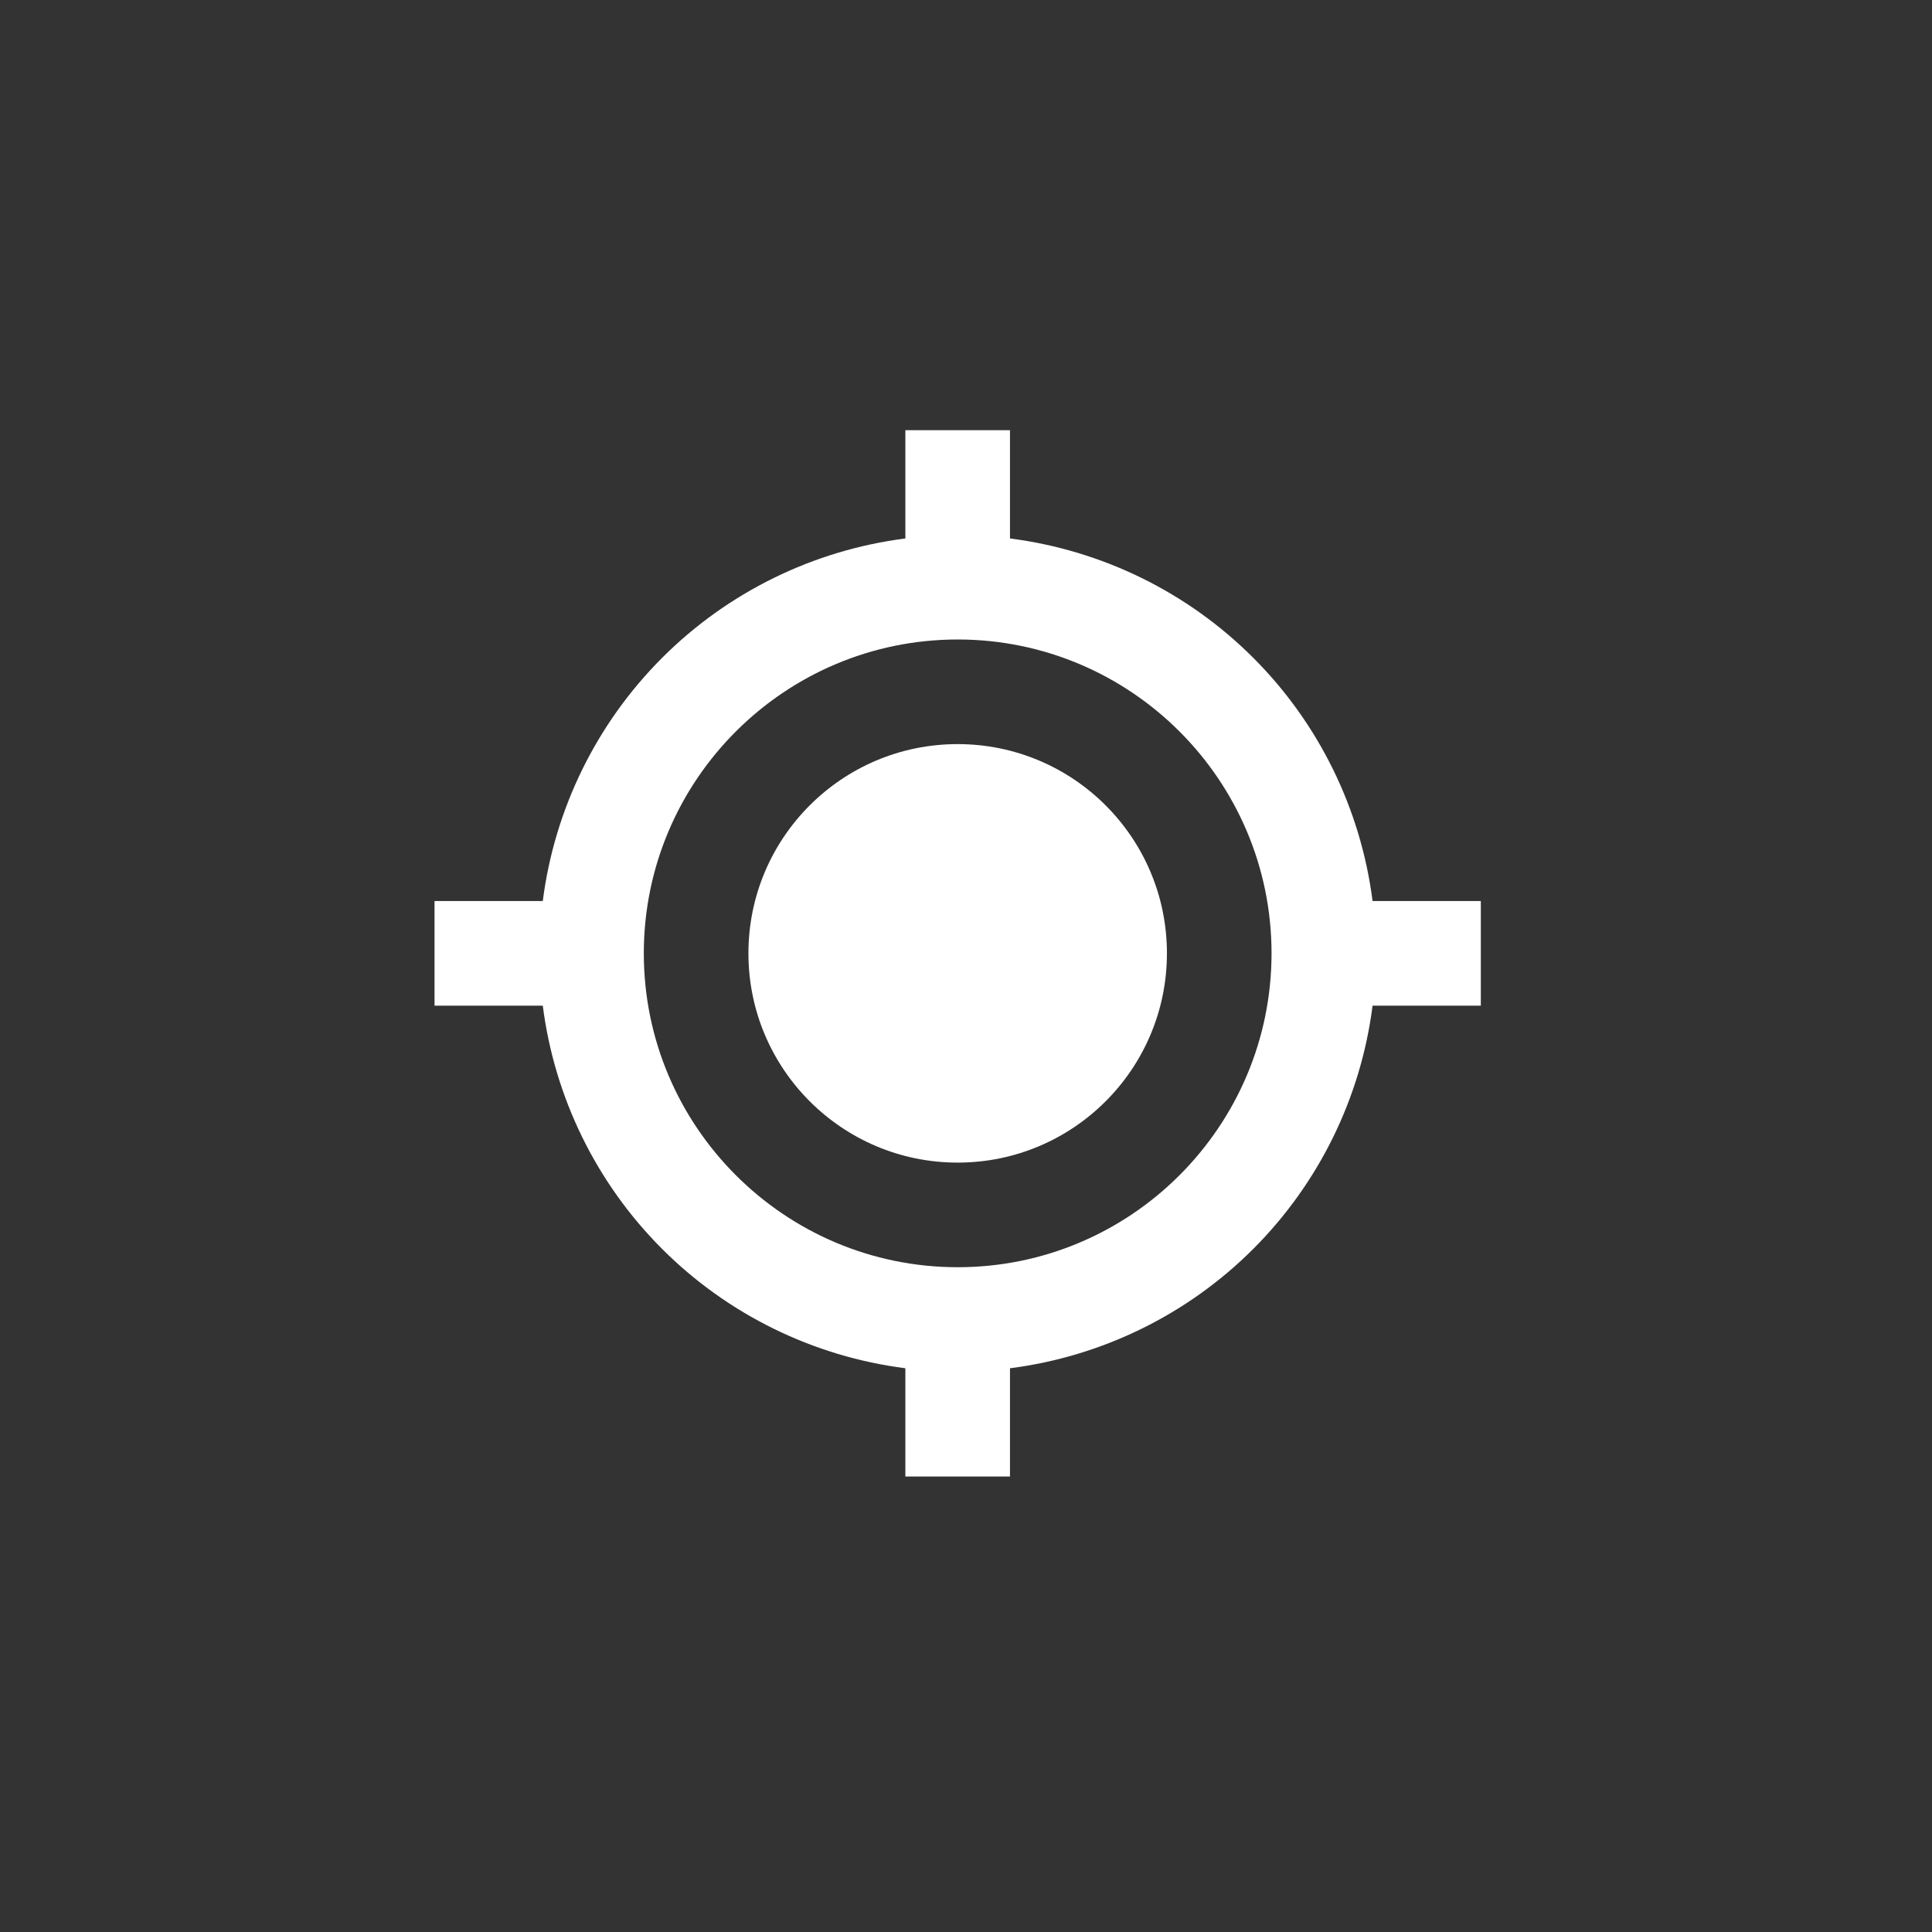
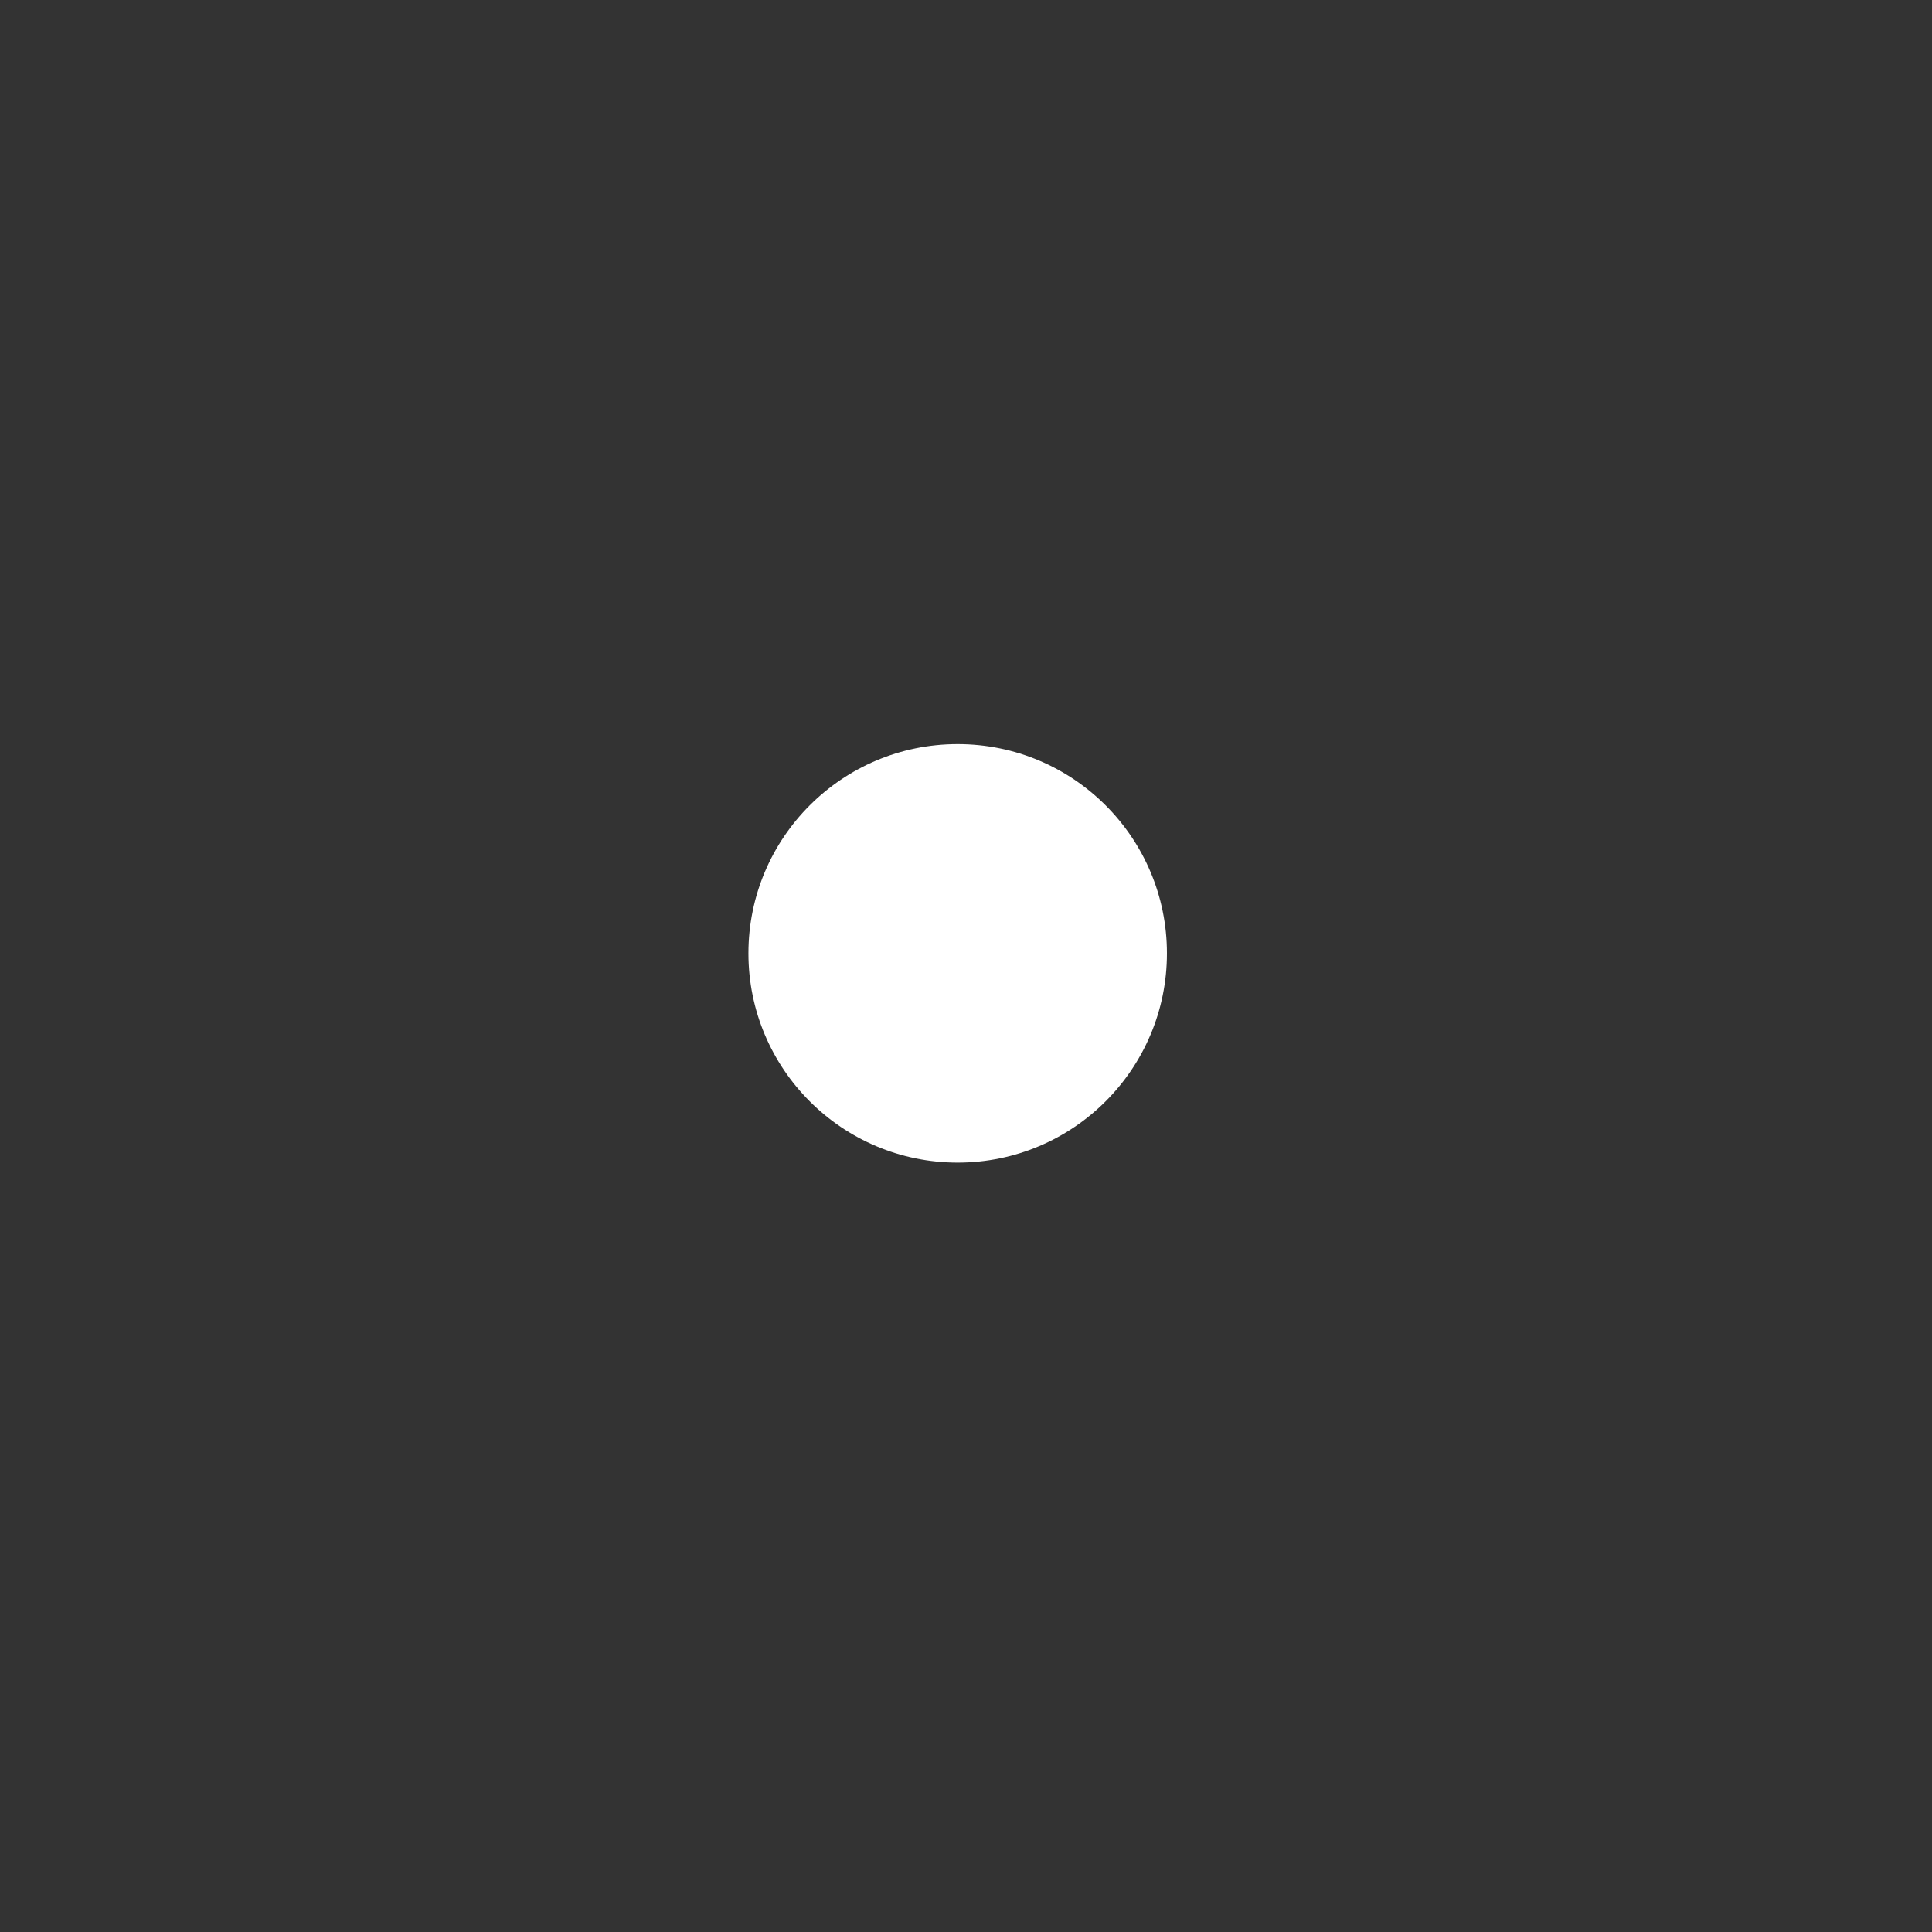
<svg xmlns="http://www.w3.org/2000/svg" width="34" height="34" viewBox="0 0 34 34" fill="none">
  <rect x="0" y="0" width="34" height="34" fill="#333333" stroke="none" />
  <path d="M16.853 20.46C18.887 20.46 20.536 18.811 20.536 16.777C20.536 14.743 18.887 13.095 16.853 13.095C14.82 13.095 13.171 14.743 13.171 16.777C13.171 18.811 14.82 20.46 16.853 20.46Z" fill="white" />
-   <path d="M17.774 9.476V7.571H15.933V9.476C14.313 9.683 12.807 10.422 11.653 11.576C10.498 12.731 9.759 14.237 9.552 15.857H7.647V17.698H9.552C9.759 19.318 10.497 20.824 11.652 21.979C12.807 23.134 14.313 23.872 15.933 24.079V25.984H17.774V24.079C19.394 23.872 20.9 23.134 22.055 21.979C23.21 20.824 23.949 19.318 24.155 17.698H26.06V15.857H24.155C23.948 14.237 23.21 12.731 22.055 11.576C20.9 10.421 19.394 9.683 17.774 9.476ZM16.854 22.301C13.807 22.301 11.33 19.824 11.33 16.777C11.33 13.731 13.807 11.254 16.854 11.254C19.9 11.254 22.377 13.731 22.377 16.777C22.377 19.824 19.9 22.301 16.854 22.301Z" fill="white" />
</svg>